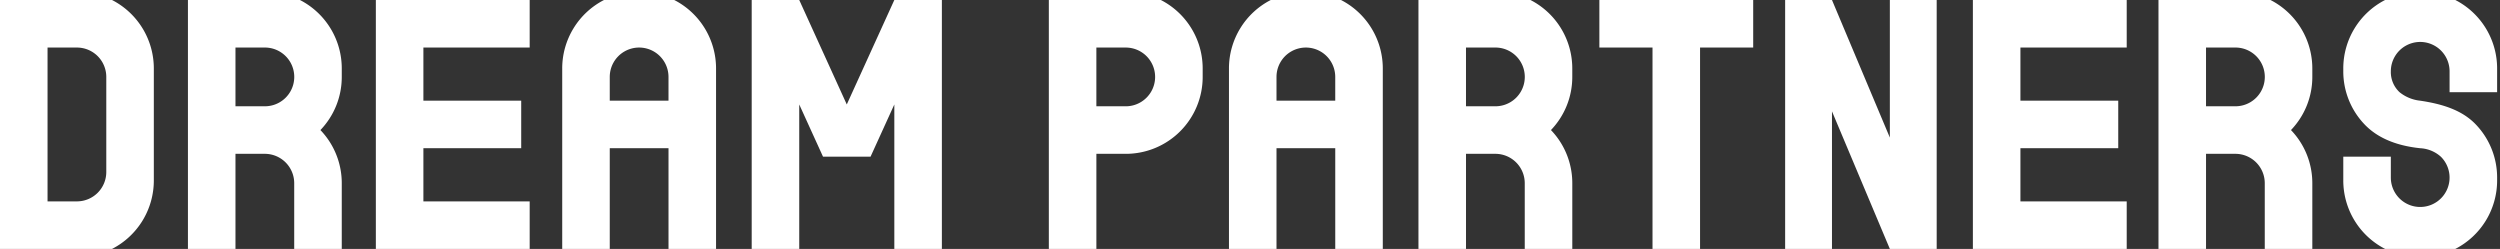
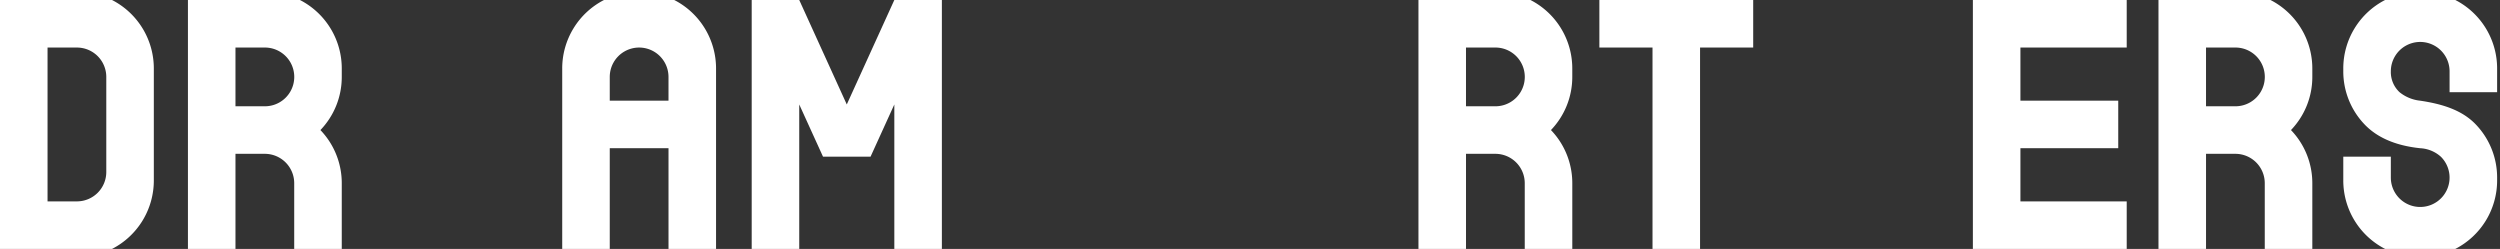
<svg xmlns="http://www.w3.org/2000/svg" width="924" height="92" viewBox="0 0 924 92">
  <rect x="0" y="0" width="924" height="92" fill="#333333" stroke="none" />
  <defs>
    <clipPath id="a">
      <rect width="924" height="92" fill="#fff" />
    </clipPath>
  </defs>
-   <path d="M688.069,0V50.849L666.68,0H649.368V92H666.68V41.153L688.069,92H705.38V0Z" transform="translate(10.419 0)" fill="#fff" />
  <g transform="translate(0 0)">
    <g clip-path="url(#a)">
-       <path d="M488.9,0H462.935a28.43,28.43,0,0,0-15.446,25.3V92h17.57V54.786h21.714V92h17.57V25.3A28.43,28.43,0,0,0,488.9,0M465.059,37.214V28.429a10.855,10.855,0,1,1,21.71,0h0v8.785Z" transform="translate(6.737 0)" fill="#fff" />
      <path d="M892.516,34.089V26.358a10.854,10.854,0,0,0-21.709,0,10.17,10.17,0,0,0,3.236,7.731,14.518,14.518,0,0,0,7.62,3.125c7.989,1.2,15.372,3.371,20.546,8.785a28.336,28.336,0,0,1,7.881,19.641V66.7A28.431,28.431,0,0,1,894.635,92H868.687a28.429,28.429,0,0,1-15.454-25.3V57.91h17.574v7.731A10.854,10.854,0,1,0,889.28,57.91a12.341,12.341,0,0,0-7.617-3.126c-7.983-.833-15.375-3.37-20.549-8.784a28.323,28.323,0,0,1-7.881-19.641V25.3A28.425,28.425,0,0,1,868.68,0h25.963a28.428,28.428,0,0,1,15.446,25.3v8.788Z" transform="translate(12.846 0)" fill="#fff" />
-       <path d="M423.3,0h-41.4V92h17.574V56.855h10.857a28.407,28.407,0,0,0,28.427-28.427V25.3A28.43,28.43,0,0,0,423.3,0M410.326,39.286H399.469V17.576h10.857a10.855,10.855,0,0,1,0,21.71" transform="translate(5.75 0)" fill="#fff" />
      <path d="M639.214,0H582.36V17.573H602V92h17.572V17.573h19.641Z" transform="translate(8.768 0)" fill="#fff" />
      <path d="M775.216,17.574V0H718.361V92h56.855V74.428H735.933V54.786h36.154V37.212H735.933V17.574Z" transform="translate(10.816 0)" fill="#fff" />
      <path d="M565.453,48.072a28.322,28.322,0,0,0,7.886-19.644V25.3A28.431,28.431,0,0,0,557.884,0h-41.4V92h17.575V56.855h10.888a10.857,10.857,0,0,1,10.823,10.857V92h17.575V67.711a28.325,28.325,0,0,0-7.886-19.639m-20.542-30.5a10.855,10.855,0,0,1,.031,21.71H534.055V17.575Z" transform="translate(7.776 0)" fill="#fff" />
      <path d="M834.91,48.072A28.323,28.323,0,0,0,842.8,28.428V25.3A28.431,28.431,0,0,0,827.341,0h-41.4V92h17.575V56.855H814.4a10.857,10.857,0,0,1,10.823,10.857V92H842.8V67.711a28.325,28.325,0,0,0-7.886-19.639m-20.542-30.5a10.855,10.855,0,0,1,.03,21.71H803.512V17.575Z" transform="translate(11.833 0)" fill="#fff" />
      <path d="M117.4,48.072a28.323,28.323,0,0,0,7.886-19.644V25.3A28.431,28.431,0,0,0,109.829,0h-41.4V92H86V56.855H96.887A10.857,10.857,0,0,1,107.71,67.711V92h17.575V67.711A28.325,28.325,0,0,0,117.4,48.072m-20.542-30.5a10.855,10.855,0,0,1,.03,21.71H86V17.575Z" transform="translate(1.03 0)" fill="#fff" />
      <path d="M41.4,0H0V92H41.411A28.425,28.425,0,0,0,56.853,66.7V25.3A28.424,28.424,0,0,0,41.4,0M39.284,63.573A10.856,10.856,0,0,1,28.427,74.43H17.574V17.576H28.427A10.853,10.853,0,0,1,39.284,28.429Z" transform="translate(0 0)" fill="#fff" />
      <path d="M246.121,0H220.16a28.43,28.43,0,0,0-15.446,25.3V92h17.57V54.786H244V92h17.57V25.3A28.43,28.43,0,0,0,246.121,0M222.284,37.214V28.429a10.855,10.855,0,1,1,21.71,0h0v8.785Z" transform="translate(3.082 0)" fill="#fff" />
      <path d="M326.422,0,308.85,38.608,291.277,0H273.706V92h17.572V38.608l8.786,19.3h17.572l8.786-19.3V92h17.572V0Z" transform="translate(4.121 0)" fill="#fff" />
-       <path d="M193.71,17.574V0H136.854V92H193.71V74.428H154.426V54.786H190.58V37.212H154.426V17.574Z" transform="translate(2.06 0)" fill="#fff" />
    </g>
  </g>
</svg>